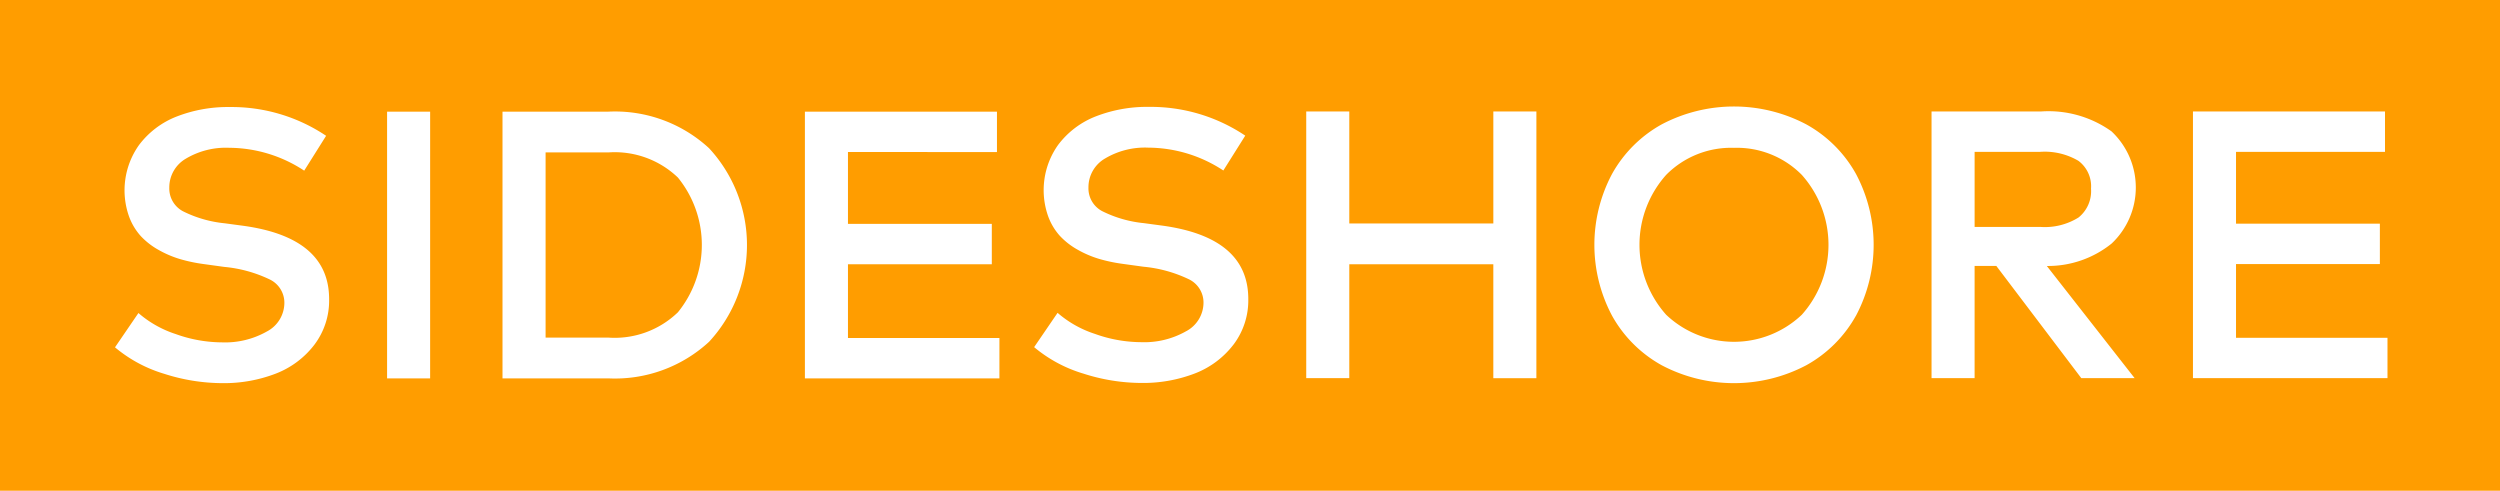
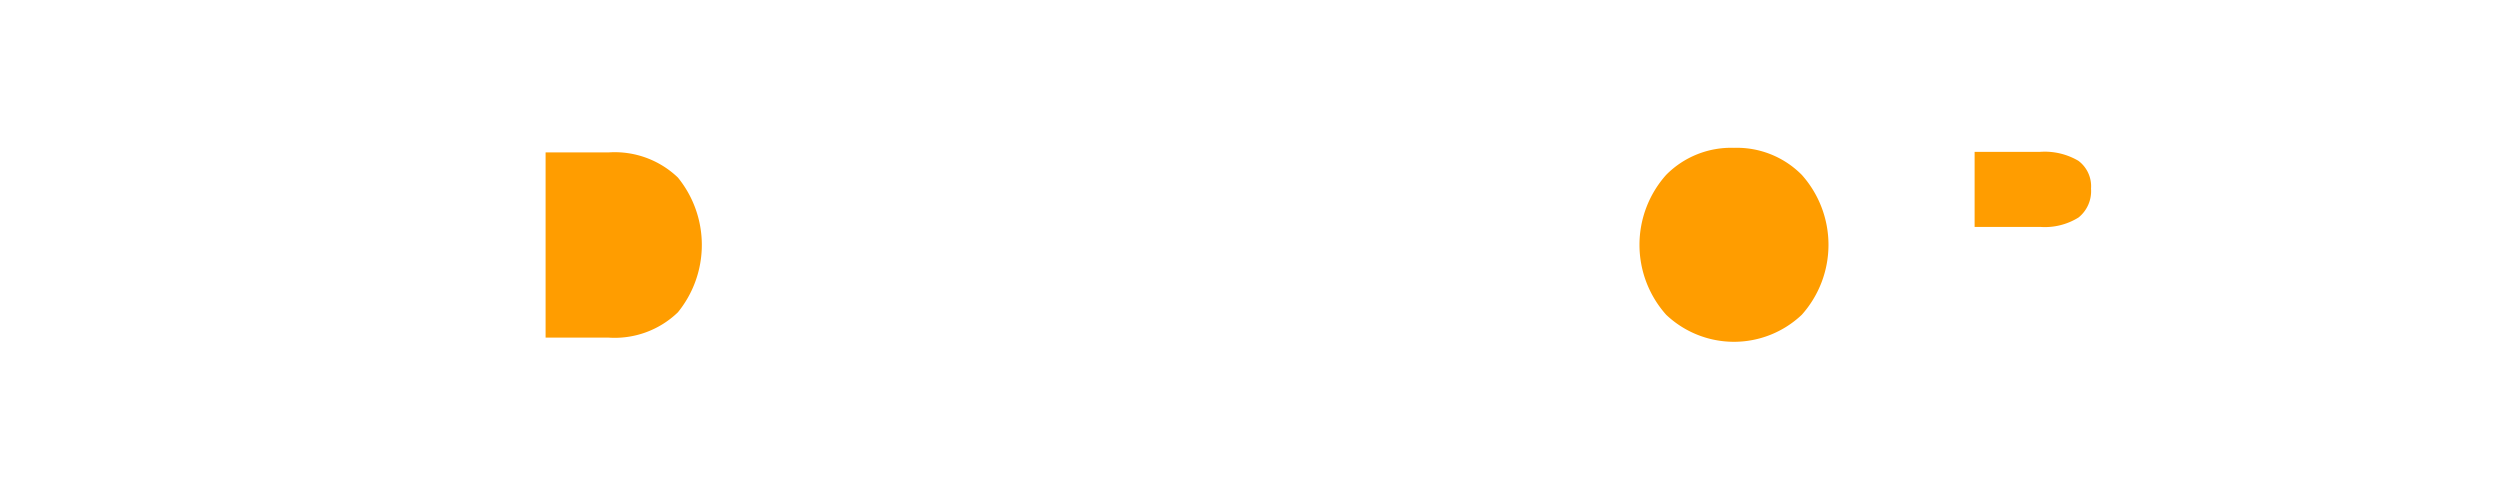
<svg xmlns="http://www.w3.org/2000/svg" id="Group_2" data-name="Group 2" width="221.794" height="43.535" viewBox="0 0 221.794 43.535">
-   <path id="Path_4" data-name="Path 4" d="M668.359,525.751v43.535H890.153V525.751Zm27.883,30.594a7.867,7.867,0,0,1-3.44,2.561,12.775,12.775,0,0,1-4.725.837,16.971,16.971,0,0,1-5.147-.828,12.234,12.234,0,0,1-4.369-2.35l2.079-3.043a9.546,9.546,0,0,0,3.313,1.868,12.267,12.267,0,0,0,4.108.735,7.508,7.508,0,0,0,3.955-.955,2.88,2.88,0,0,0,1.572-2.544,2.29,2.29,0,0,0-1.31-2.088,11.847,11.847,0,0,0-4.014-1.107l-1.842-.254a14.078,14.078,0,0,1-2.088-.44,9.15,9.15,0,0,1-1.9-.811,6.458,6.458,0,0,1-1.581-1.226,5.3,5.3,0,0,1-1.048-1.75,6.937,6.937,0,0,1,.879-6.322,7.658,7.658,0,0,1,3.363-2.544,12.512,12.512,0,0,1,4.691-.837,15.053,15.053,0,0,1,8.553,2.552l-1.944,3.093a12.162,12.162,0,0,0-6.643-2.029,6.926,6.926,0,0,0-3.854.964,2.943,2.943,0,0,0-1.471,2.569,2.284,2.284,0,0,0,1.217,2.1,10.587,10.587,0,0,0,3.7,1.065l1.639.22q7.624,1.049,7.623,6.508A6.491,6.491,0,0,1,696.242,556.345Zm10.277,2.975H702.7V535.655h3.82Zm24.746-3.246a12.311,12.311,0,0,1-8.925,3.246h-9.4V535.655h9.4a12.311,12.311,0,0,1,8.925,3.246,12.643,12.643,0,0,1,0,17.174Zm25.76,3.246H739.768V535.655h17.039v3.584H743.588v6.372H756.35v3.584H743.588v6.542h13.438Zm20.762-2.992a7.87,7.87,0,0,1-3.44,2.561,12.777,12.777,0,0,1-4.725.837,16.951,16.951,0,0,1-5.147-.829,12.236,12.236,0,0,1-4.37-2.349l2.079-3.043a9.557,9.557,0,0,0,3.313,1.868,12.262,12.262,0,0,0,4.107.735,7.5,7.5,0,0,0,3.955-.955,2.88,2.88,0,0,0,1.572-2.544,2.29,2.29,0,0,0-1.31-2.088,11.848,11.848,0,0,0-4.015-1.107l-1.842-.254a14.066,14.066,0,0,1-2.088-.439,9.17,9.17,0,0,1-1.9-.811,6.462,6.462,0,0,1-1.58-1.225,5.3,5.3,0,0,1-1.048-1.749,6.932,6.932,0,0,1,.879-6.322,7.661,7.661,0,0,1,3.364-2.544,12.517,12.517,0,0,1,4.691-.837,15.056,15.056,0,0,1,8.553,2.552l-1.944,3.093a12.167,12.167,0,0,0-6.643-2.028,6.924,6.924,0,0,0-3.854.964,2.944,2.944,0,0,0-1.47,2.569,2.283,2.283,0,0,0,1.217,2.1,10.592,10.592,0,0,0,3.7,1.065l1.64.22q7.624,1.048,7.623,6.508A6.486,6.486,0,0,1,777.788,556.328Zm26.876,2.975h-3.82V549.195H788.065V559.3h-3.82V535.639h3.82v9.939h12.779v-9.939h3.82Zm28.347-5.536a11.291,11.291,0,0,1-4.4,4.387,13.745,13.745,0,0,1-12.83,0,11.292,11.292,0,0,1-4.4-4.387,13.4,13.4,0,0,1,0-12.593,11.308,11.308,0,0,1,4.395-4.386,13.761,13.761,0,0,1,12.838,0,11.291,11.291,0,0,1,4.4,4.386,13.4,13.4,0,0,1,0,12.593ZM857.74,559.3h-4.733l-7.539-9.956h-1.927V559.3h-3.82V535.639h9.736a9.608,9.608,0,0,1,6.229,1.766,6.833,6.833,0,0,1,.017,9.948,9,9,0,0,1-5.755,1.995Zm22.431,0H862.913V535.639h17.038v3.583H866.733v6.372h12.762v3.583H866.733v6.541h13.438Z" transform="translate(-668.359 -525.751)" fill="#FF9D00" />
  <path id="Path_5" data-name="Path 5" d="M778.212,554.881h-5.578v16.43h5.578a8.07,8.07,0,0,0,6.161-2.248,9.476,9.476,0,0,0,0-11.951A8.1,8.1,0,0,0,778.212,554.881Z" transform="translate(-724.23 -541.359)" fill="#FF9D00" />
  <path id="Path_6" data-name="Path 6" d="M990.084,554.007a8.091,8.091,0,0,0-6.017,2.4,9.314,9.314,0,0,0,0,12.407,8.743,8.743,0,0,0,12.035,0,9.314,9.314,0,0,0,0-12.407A8.093,8.093,0,0,0,990.084,554.007Z" transform="translate(-836.25 -540.891)" fill="#FF9D00" />
  <path id="Path_7" data-name="Path 7" d="M1054.957,555.566a5.891,5.891,0,0,0-3.389-.794h-5.815v6.66h5.815a5.642,5.642,0,0,0,3.406-.837,3,3,0,0,0,1.107-2.561A2.815,2.815,0,0,0,1054.957,555.566Z" transform="translate(-870.57 -541.301)" fill="#FF9D00" />
</svg>